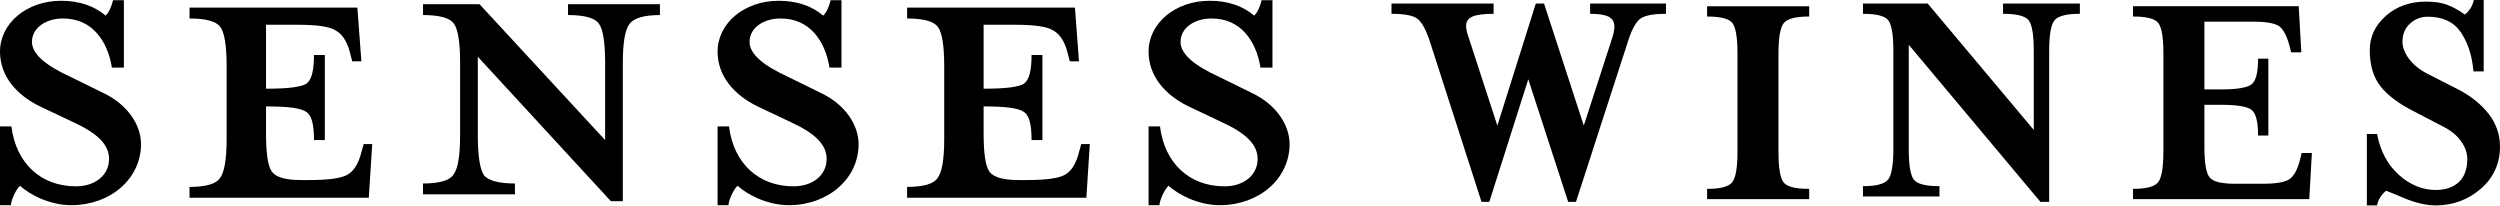
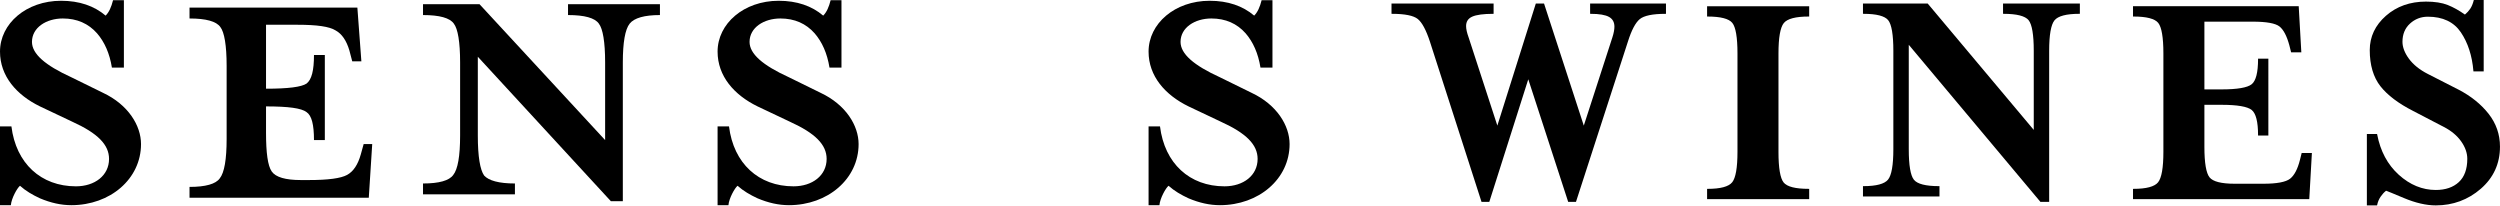
<svg xmlns="http://www.w3.org/2000/svg" version="1.1" x="0px" y="0px" width="484.648px" height="40px" viewBox="0 0 484.648 40" enable-background="new 0 0 484.648 40" xml:space="preserve">
  <path d="M13.835,39.775c-1.993,0-3.985-0.443-6.088-1.329c-1.438-0.665-2.767-1.438-3.873-2.434  c-0.554,0.442-1.661,2.434-1.771,3.763H0V24.5h2.213C3.1,31.695,7.969,36.121,14.72,36.121c3.653,0,6.42-2.102,6.42-5.312  c0-2.766-2.214-4.98-7.084-7.194l-6.309-2.988C3.21,18.414,0,14.762,0,10.003c0-5.425,5.091-9.852,11.842-9.852  c3.542,0,6.42,0.996,8.634,2.878c0.664-0.665,1.107-1.66,1.438-2.988h2.103v13.061h-2.324c-0.443-2.769-1.439-4.98-2.878-6.642  c-1.66-1.882-3.874-2.878-6.64-2.878c-3.211,0-5.978,1.771-5.978,4.539c0,2.324,2.546,4.537,7.638,6.861l6.087,2.989  c4.981,2.324,7.416,6.418,7.416,9.961C27.338,34.684,21.361,39.775,13.835,39.775" />
  <path d="M70.055,11.884h-1.771L67.73,9.781c-0.553-1.882-1.438-3.21-2.655-3.874C63.857,5.134,61.422,4.8,57.659,4.8h-6.087v12.396  c4.316,0,6.861-0.331,7.857-0.996c0.997-0.774,1.439-2.546,1.439-5.533h2.103v16.491h-2.103c0-2.988-0.442-4.76-1.439-5.423  c-0.996-0.774-3.541-1.107-7.857-1.107v5.091c0,3.874,0.331,6.42,1.106,7.525c0.775,1.108,2.657,1.66,5.645,1.66h1.549  c3.763,0,6.198-0.331,7.416-0.995c1.218-0.665,2.102-1.992,2.657-3.984l0.553-1.992h1.66l-0.665,10.404H36.741v-2.104  c3.098,0,5.091-0.554,5.866-1.66c0.885-1.106,1.328-3.651,1.328-7.637V12.77c0-3.984-0.443-6.53-1.218-7.527  c-0.775-1.105-2.767-1.659-5.976-1.659V1.479H69.28L70.055,11.884z" />
  <path d="M122.069,4.579c-0.885,1.107-1.328,3.653-1.328,7.526v26.896h-2.324L92.629,10.999v15.273c0,4.097,0.443,6.641,1.217,7.747  c0.886,0.996,2.878,1.551,5.977,1.551v2.103H82.004V35.57c3.099,0,5.091-0.555,5.865-1.66c0.886-1.107,1.328-3.652,1.328-7.638  V12.105c0-3.984-0.442-6.529-1.217-7.526c-0.774-1.106-2.767-1.66-5.976-1.66V0.816h10.957l24.349,26.342V12.105  c0-3.984-0.443-6.529-1.217-7.526c-0.775-1.106-2.768-1.66-5.977-1.66V0.816h17.819v2.103  C124.947,2.919,122.955,3.473,122.069,4.579" />
  <path d="M152.945,39.775c-1.993,0-3.984-0.443-6.087-1.329c-1.439-0.665-2.768-1.438-3.874-2.434  c-0.554,0.442-1.66,2.434-1.771,3.763h-2.103V24.5h2.214c0.885,7.195,5.755,11.621,12.507,11.621c3.652,0,6.419-2.102,6.419-5.312  c0-2.766-2.214-4.98-7.084-7.194l-6.308-2.988c-4.539-2.213-7.748-5.865-7.748-10.624c0-5.425,5.091-9.852,11.842-9.852  c3.542,0,6.42,0.996,8.634,2.878c0.664-0.665,1.107-1.66,1.439-2.988h2.102v13.061h-2.324c-0.443-2.769-1.438-4.98-2.878-6.642  c-1.66-1.882-3.873-2.878-6.64-2.878c-3.21,0-5.977,1.771-5.977,4.539c0,2.324,2.545,4.537,7.637,6.861l6.087,2.989  c4.981,2.324,7.416,6.418,7.416,9.961C166.448,34.684,160.471,39.775,152.945,39.775" />
-   <path d="M209.165,11.884h-1.771l-0.553-2.103c-0.554-1.882-1.439-3.21-2.656-3.874c-1.218-0.773-3.653-1.107-7.416-1.107h-6.087  v12.396c4.316,0,6.862-0.331,7.858-0.996c0.996-0.774,1.438-2.546,1.438-5.533h2.104v16.491h-2.104c0-2.988-0.442-4.76-1.438-5.423  c-0.996-0.774-3.542-1.107-7.858-1.107v5.091c0,3.874,0.332,6.42,1.107,7.525c0.774,1.108,2.656,1.66,5.644,1.66h1.549  c3.764,0,6.199-0.331,7.416-0.995c1.218-0.665,2.103-1.992,2.657-3.984l0.553-1.992h1.66l-0.664,10.404h-34.753v-2.104  c3.099,0,5.091-0.554,5.866-1.66c0.886-1.106,1.328-3.651,1.328-7.637V12.77c0-3.984-0.442-6.53-1.218-7.527  c-0.774-1.105-2.767-1.659-5.976-1.659V1.479h32.539L209.165,11.884z" />
  <path d="M236.497,39.775c-1.992,0-3.984-0.443-6.087-1.329c-1.439-0.665-2.768-1.438-3.874-2.434  c-0.554,0.442-1.66,2.434-1.771,3.763h-2.103V24.5h2.214c0.885,7.195,5.755,11.621,12.507,11.621c3.652,0,6.418-2.102,6.418-5.312  c0-2.766-2.214-4.98-7.083-7.194l-6.309-2.988c-4.538-2.213-7.748-5.865-7.748-10.624c0-5.425,5.092-9.852,11.843-9.852  c3.541,0,6.42,0.996,8.633,2.878c0.664-0.665,1.107-1.66,1.439-2.988h2.103v13.061h-2.324c-0.443-2.769-1.438-4.98-2.878-6.642  c-1.66-1.882-3.874-2.878-6.64-2.878c-3.21,0-5.977,1.771-5.977,4.539c0,2.324,2.545,4.537,7.637,6.861l6.088,2.989  c4.98,2.324,7.415,6.418,7.415,9.961C250,34.684,244.023,39.775,236.497,39.775" />
  <g>
    <path d="M308.258,2.681h0.1c1.669,0,2.873,0.204,3.577,0.606c0.696,0.397,1.035,1.017,1.035,1.892c0,0.564-0.134,1.263-0.396,2.073   l-5.541,17.102l-7.686-23.604l-0.022-0.068h-1.591l-7.46,23.669l-5.568-17.091c-0.325-0.895-0.491-1.635-0.491-2.198   c0-0.874,0.387-1.473,1.182-1.831c0.809-0.364,2.172-0.549,4.051-0.549h0.1V0.684h-19.791v1.997h0.1   c2.485,0,4.165,0.337,4.99,1.001c0.829,0.668,1.621,2.144,2.355,4.386l9.982,31l0.021,0.069h1.509l7.555-23.768l7.715,23.699   l0.022,0.068h1.51l10.067-31.069c0.692-2.202,1.464-3.668,2.293-4.355c0.825-0.685,2.504-1.031,4.989-1.031h0.1V0.684h-14.707   V2.681z" />
    <path d="M330.936,3.206h0.1c2.519,0,4.13,0.415,4.788,1.233c0.665,0.826,1.002,2.818,1.002,5.921v19.096   c0,3.062-0.348,5.043-1.032,5.889c-0.68,0.84-2.281,1.266-4.758,1.266h-0.1v1.998h19.791V36.61h-0.1   c-2.561,0-4.192-0.415-4.852-1.233c-0.664-0.825-1.001-2.816-1.001-5.921V10.36c0-3.063,0.348-5.044,1.032-5.89   c0.68-0.839,2.301-1.265,4.82-1.265h0.1V1.209h-19.791V3.206z" />
    <path d="M388.309,2.679h0.1c2.56,0,4.192,0.416,4.853,1.234c0.663,0.826,1,2.817,1,5.92v15.35L373.729,0.717l-0.029-0.035h-12.546   v1.997h0.1c2.519,0,4.13,0.416,4.788,1.234c0.665,0.825,1.002,2.817,1.002,5.92V28.93c0,3.062-0.347,5.043-1.03,5.889   c-0.683,0.84-2.284,1.266-4.76,1.266h-0.1v1.997h14.831v-1.997h-0.1c-2.561,0-4.193-0.416-4.852-1.234   c-0.664-0.824-1.001-2.816-1.001-5.92V8.683L395.524,39.1l0.029,0.035h1.696V9.833c0-3.063,0.348-5.044,1.032-5.889   c0.68-0.84,2.302-1.266,4.82-1.266h0.1V0.682h-14.894V2.679z" />
    <path d="M445.871,30.982c-0.448,1.788-1.093,3.021-1.918,3.665c-0.826,0.645-2.567,0.972-5.177,0.972h-5.58   c-2.56,0-4.192-0.416-4.852-1.234c-0.664-0.823-1.001-2.815-1.001-5.92v-8.146h3.311c3.062,0,5.033,0.337,5.858,1.001   c0.818,0.659,1.233,2.292,1.233,4.852v0.1h1.998V11.377h-1.998v0.1c0,2.56-0.415,4.192-1.233,4.851   c-0.825,0.665-2.796,1.002-5.858,1.002h-3.311V4.198h9.387c2.65,0,4.393,0.316,5.176,0.939c0.785,0.624,1.431,1.868,1.919,3.697   l0.329,1.315h1.981l-0.502-8.848l-0.005-0.094h-32.124v1.997h0.1c2.519,0,4.13,0.416,4.788,1.234   c0.665,0.825,1.002,2.817,1.002,5.92v19.097c0,3.062-0.348,5.043-1.032,5.888c-0.681,0.841-2.281,1.267-4.758,1.267h-0.1v1.997   h34.17l0.507-8.941H446.2L445.871,30.982z" />
    <path d="M482.426,22.048c-1.469-1.862-3.43-3.437-5.829-4.678l-5.952-3.038c-1.592-0.815-2.821-1.807-3.654-2.946   c-0.831-1.133-1.252-2.239-1.252-3.288c0-1.452,0.49-2.638,1.455-3.522c0.97-0.888,2.136-1.338,3.467-1.338   c2.885,0,5.037,1.018,6.396,3.024c1.368,2.022,2.187,4.541,2.432,7.486l0.008,0.091h1.989V0h-1.913l-0.019,0.075   c-0.163,0.646-0.388,1.189-0.668,1.611c-0.271,0.406-0.621,0.788-1.038,1.139c-1.137-0.806-2.26-1.431-3.337-1.857   c-1.102-0.438-2.522-0.658-4.223-0.658c-3.068,0-5.678,0.926-7.754,2.753c-2.079,1.829-3.134,4.065-3.134,6.646   c0,2.901,0.695,5.259,2.066,7.006c1.367,1.74,3.507,3.355,6.357,4.802l5.952,3.1c1.427,0.733,2.551,1.673,3.343,2.79   c0.79,1.115,1.191,2.253,1.191,3.383c0,1.988-0.553,3.507-1.643,4.515c-1.092,1.011-2.592,1.524-4.458,1.524   c-2.607,0-5.025-0.993-7.187-2.951c-2.164-1.958-3.571-4.589-4.185-7.818l-0.016-0.081h-1.98v13.84h1.979l0.016-0.08   c0.121-0.592,0.346-1.131,0.667-1.602c0.314-0.462,0.67-0.853,1.058-1.162c0.231,0.071,1.387,0.545,3.439,1.409   c2.257,0.952,4.346,1.435,6.208,1.435c3.315,0,6.248-1.082,8.715-3.218c2.471-2.139,3.723-4.886,3.723-8.166   C484.647,26.065,483.9,23.917,482.426,22.048z" />
  </g>
</svg>